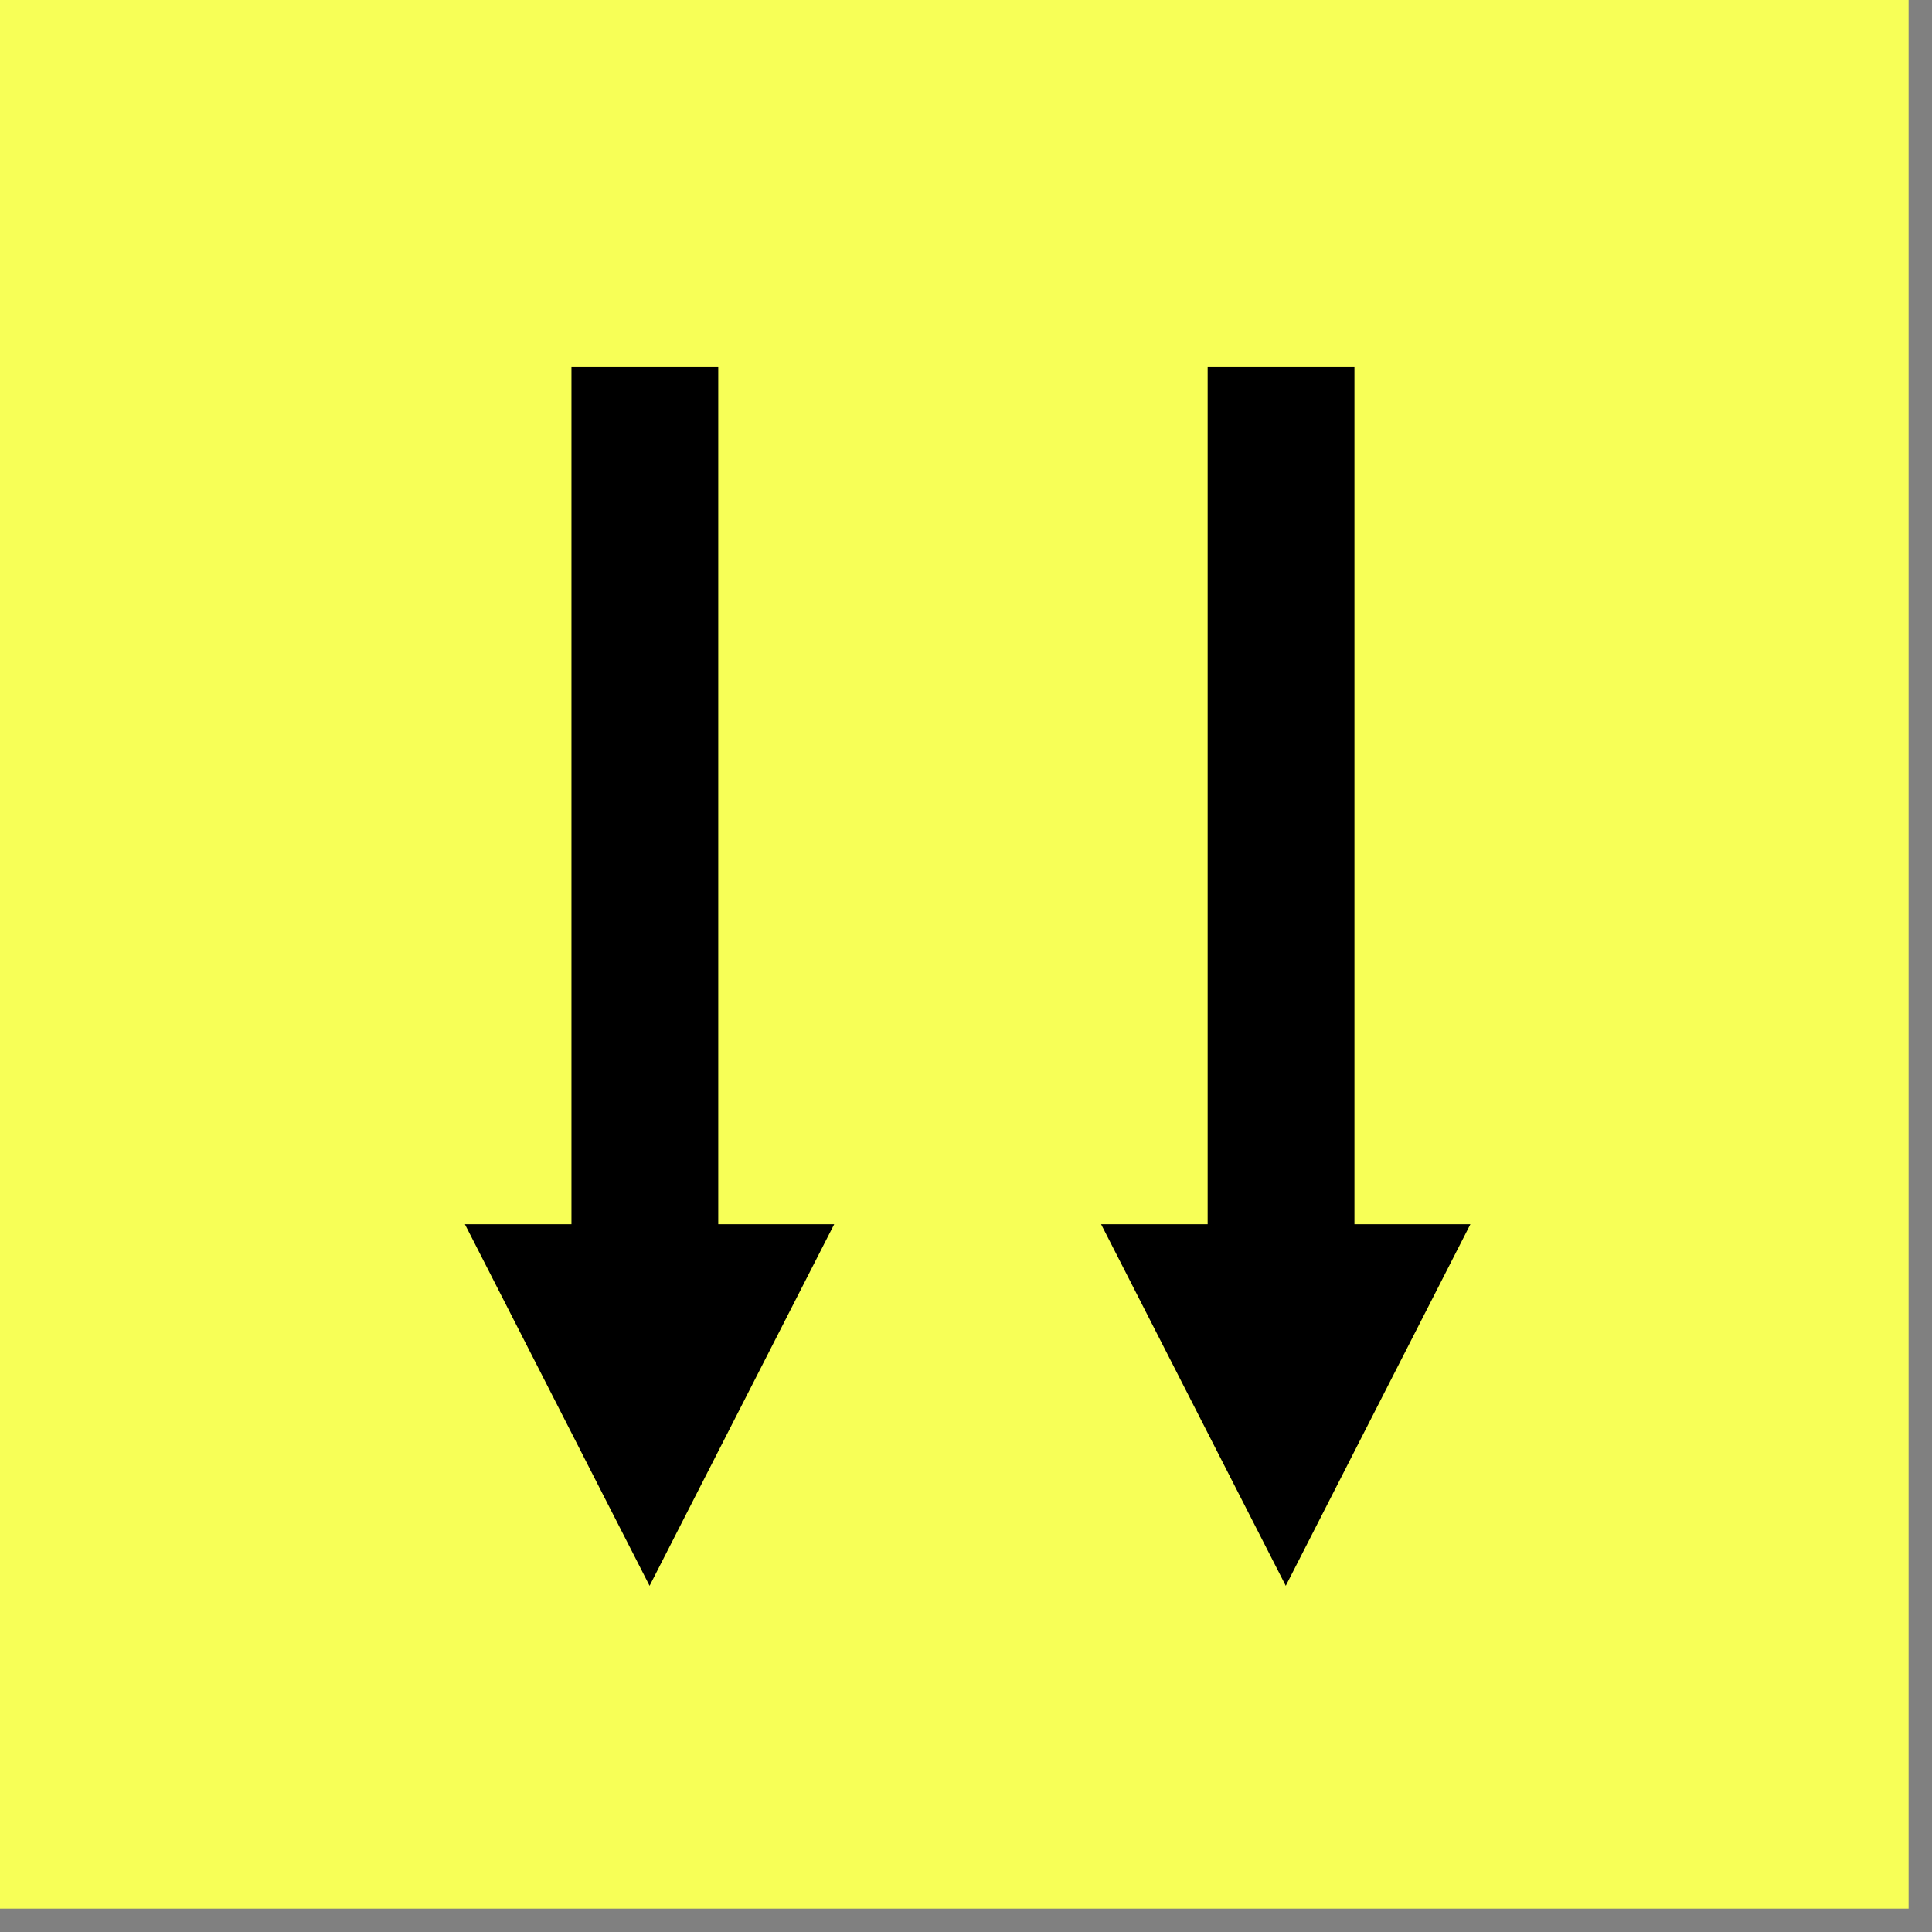
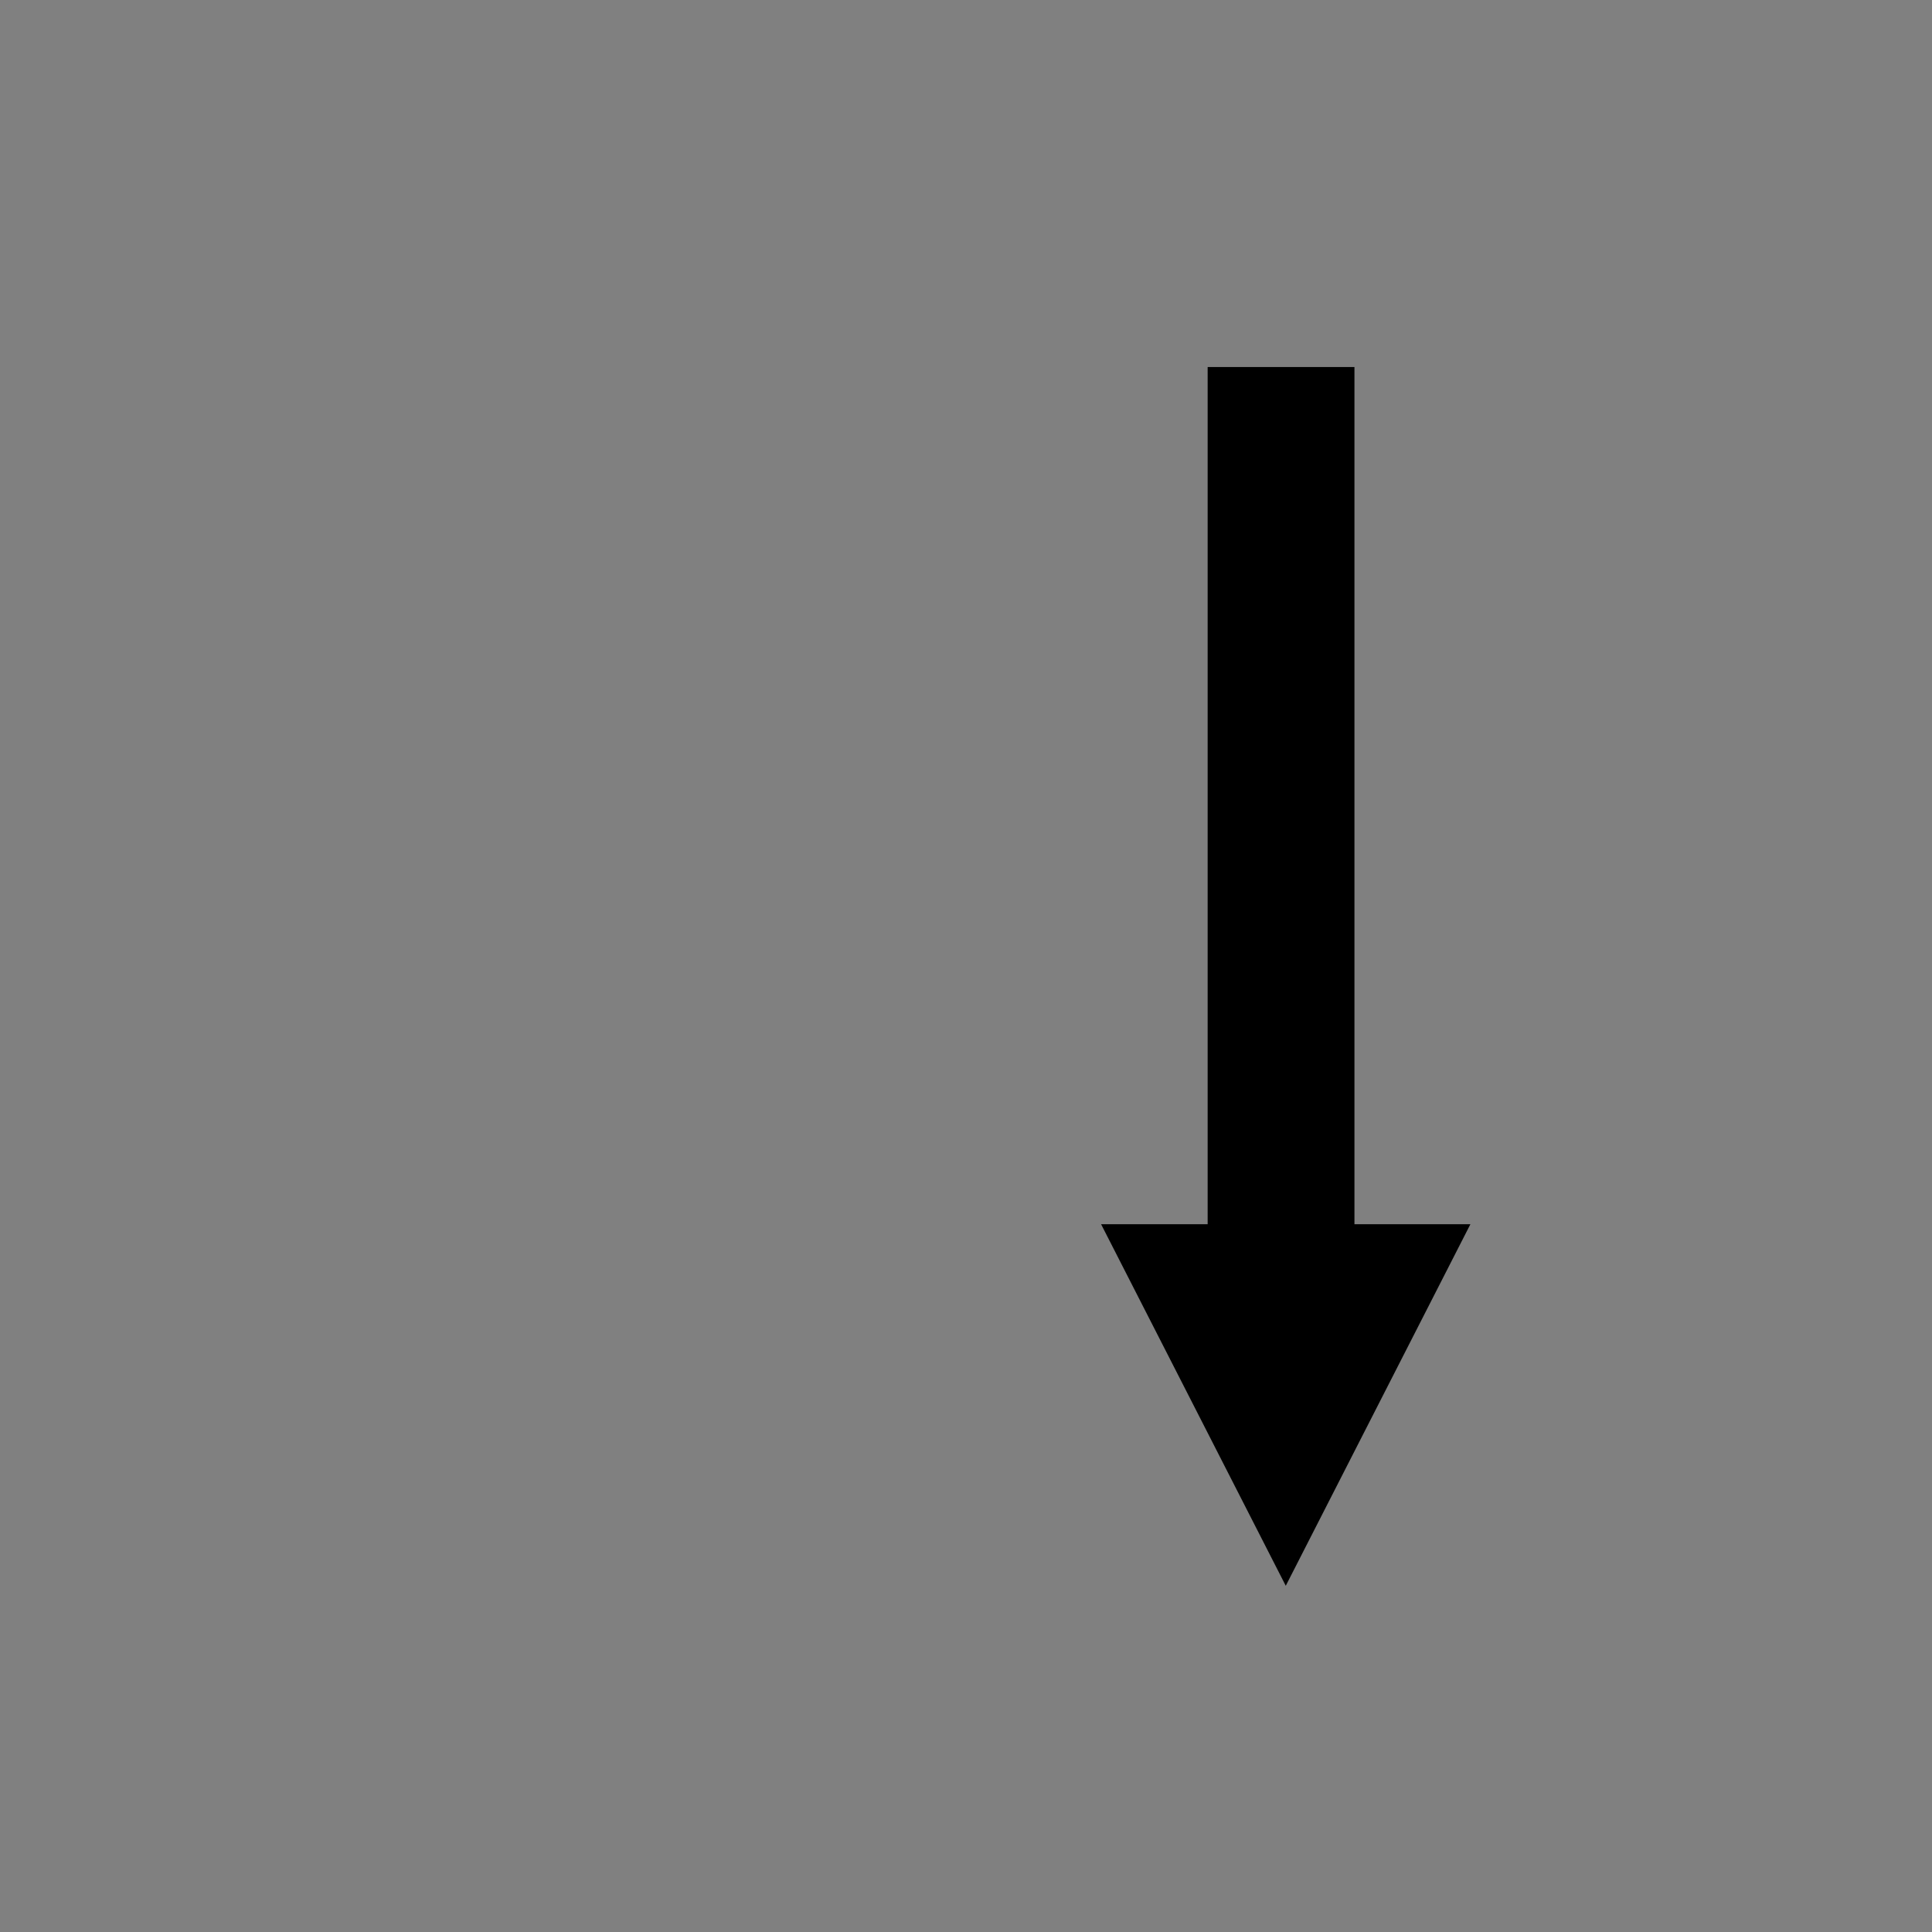
<svg xmlns="http://www.w3.org/2000/svg" width="51" height="51" viewBox="0 0 51 51" fill="none">
  <rect x="0" y="0" width="51" height="51" fill="#808080" stroke="none" />
-   <rect width="50.382" height="50.382" fill="#F7FF57" />
-   <path fill-rule="evenodd" clip-rule="evenodd" d="M18.96 9.689H15.085V32.316H12.272L17.147 41.861L22.021 32.316H18.96V9.689Z" fill="black" />
  <path fill-rule="evenodd" clip-rule="evenodd" d="M35.754 9.689H31.879V32.316H29.066L33.941 41.861L38.815 32.316H35.754V9.689Z" fill="black" />
</svg>